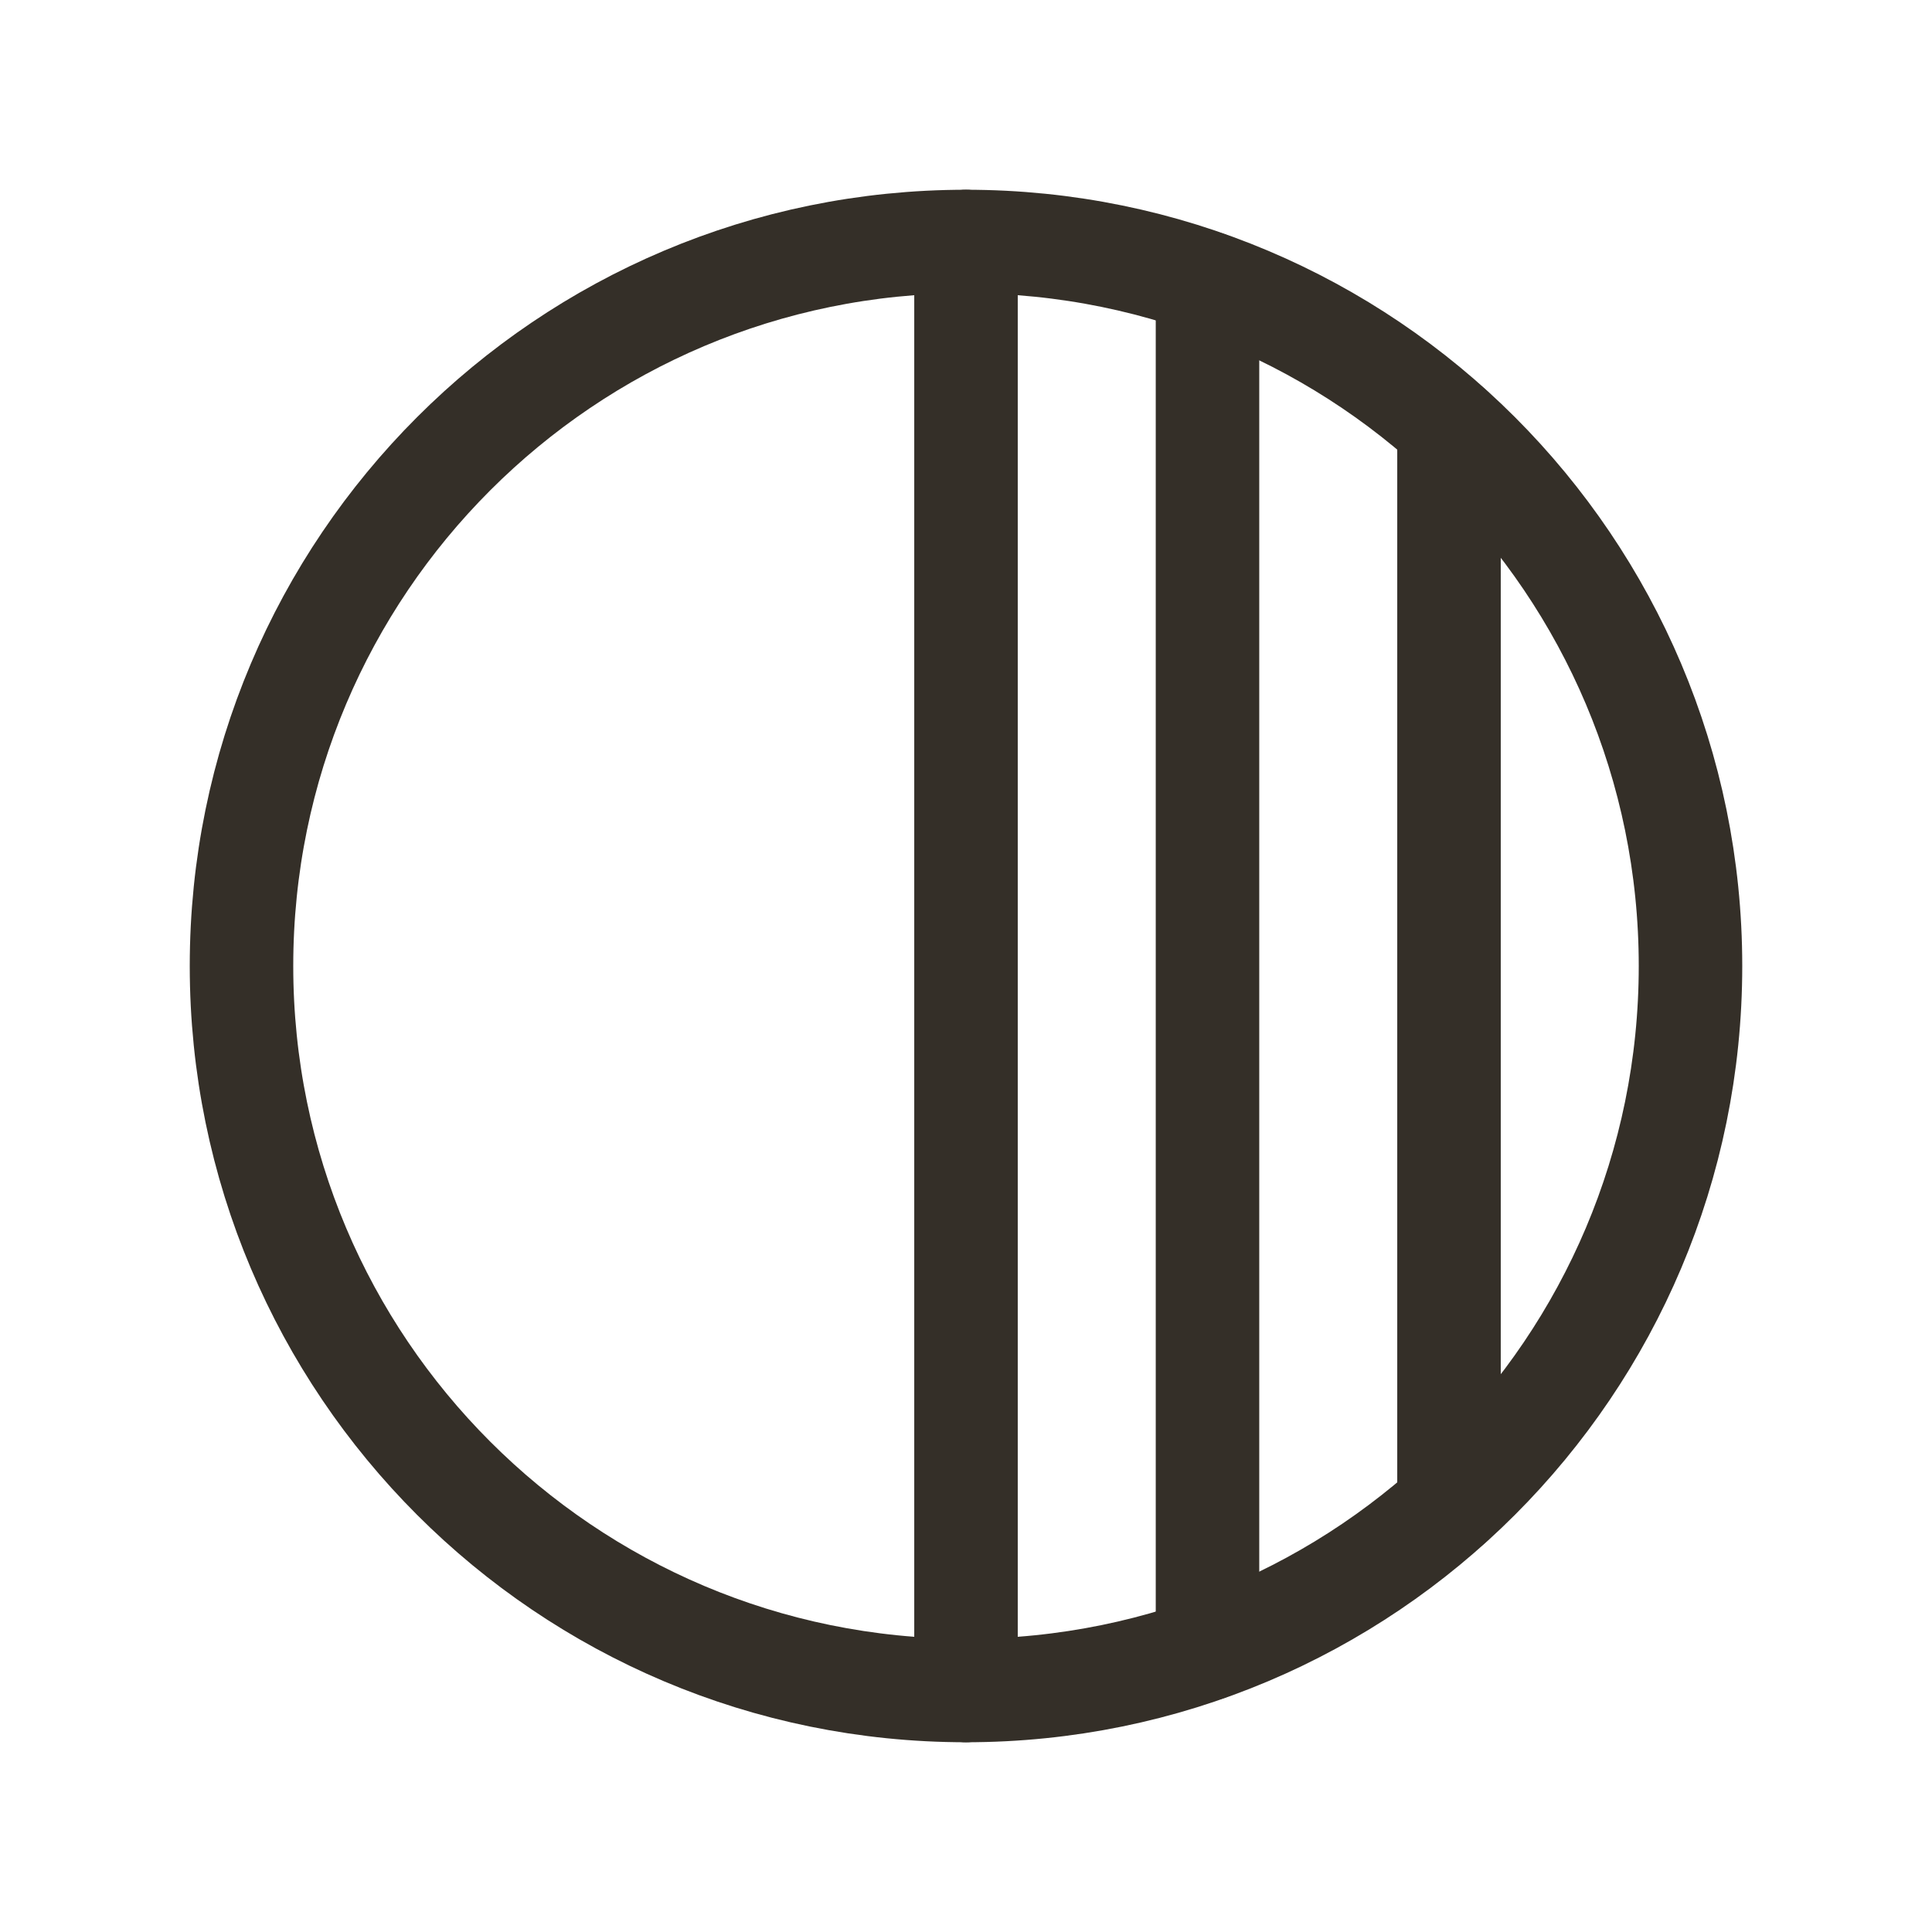
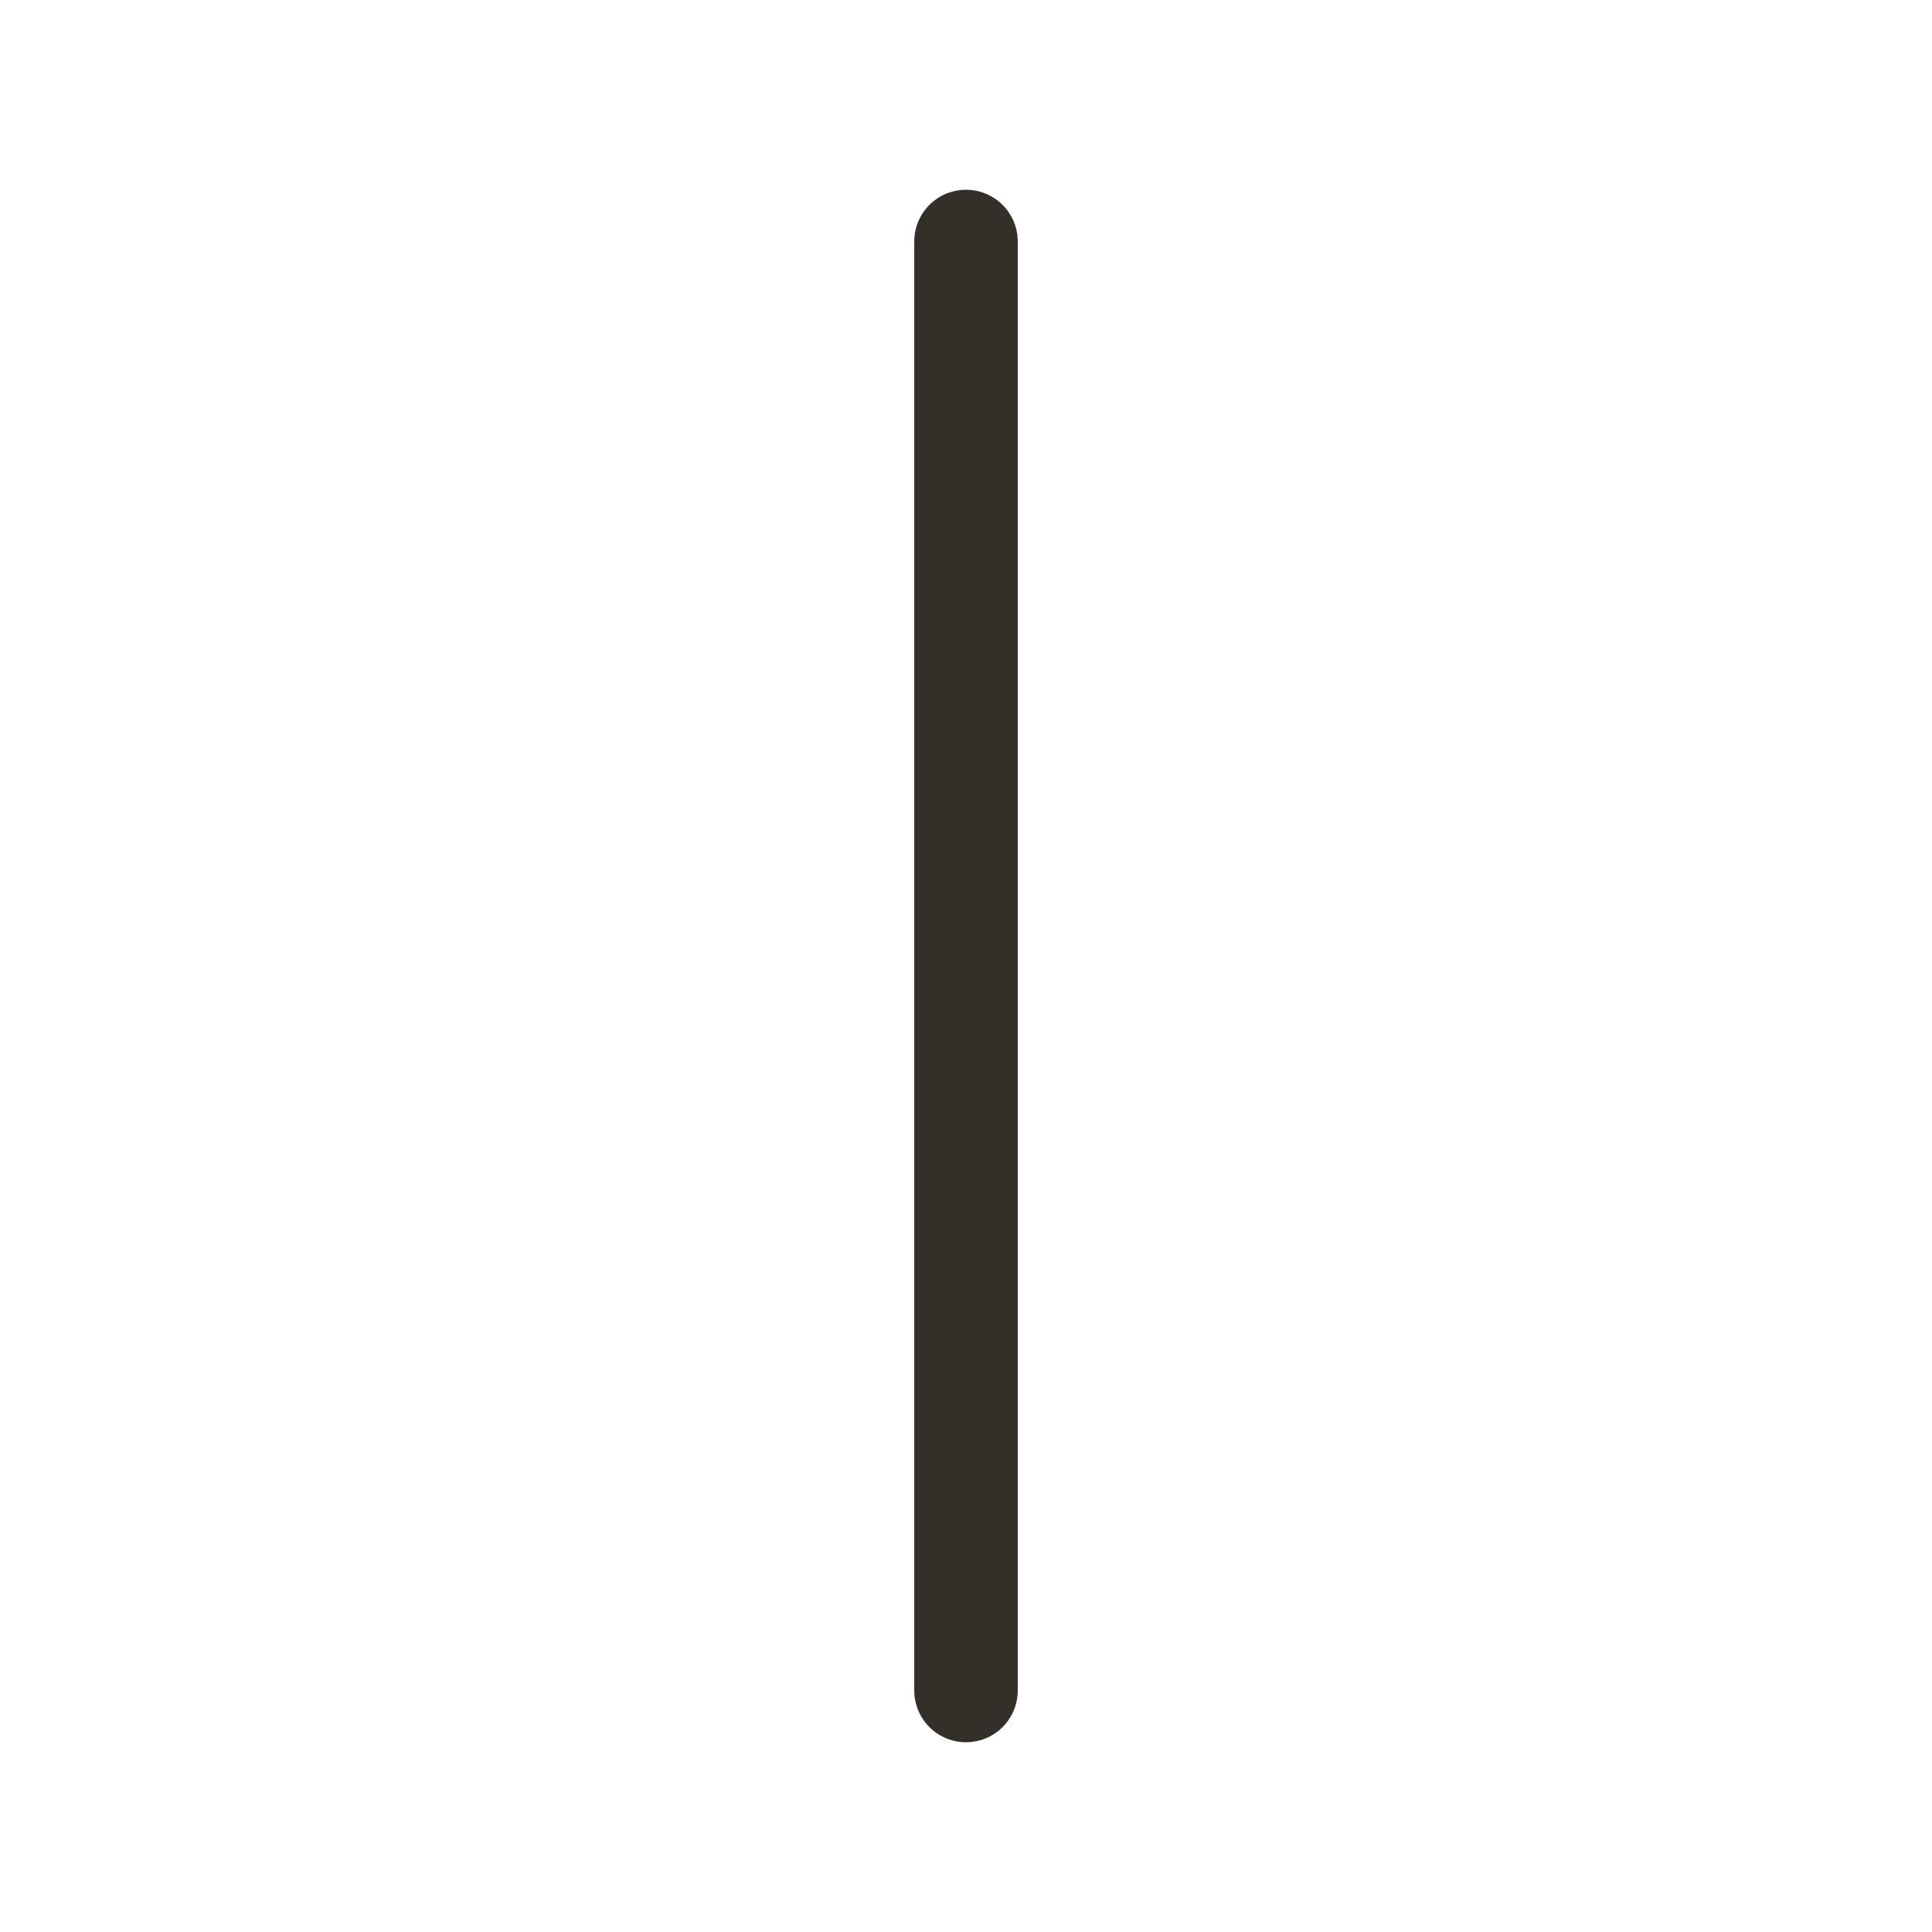
<svg xmlns="http://www.w3.org/2000/svg" width="56" height="56" viewBox="0 0 56 56" fill="none">
-   <path d="M28 49C39.598 49 49 39.598 49 28C49 16.402 39.598 7 28 7C16.402 7 7 16.402 7 28C7 39.598 16.402 49 28 49Z" stroke="#342F28" stroke-width="3" stroke-linecap="round" stroke-linejoin="round" />
  <path d="M28 7V49" stroke="#342F28" stroke-width="3" stroke-linecap="round" stroke-linejoin="round" />
-   <path d="M42 12.359V43.641" stroke="#342F28" stroke-width="3" stroke-linecap="round" stroke-linejoin="round" />
-   <path d="M35 8.203V47.797" stroke="#342F28" stroke-width="3" stroke-linecap="round" stroke-linejoin="round" />
</svg>